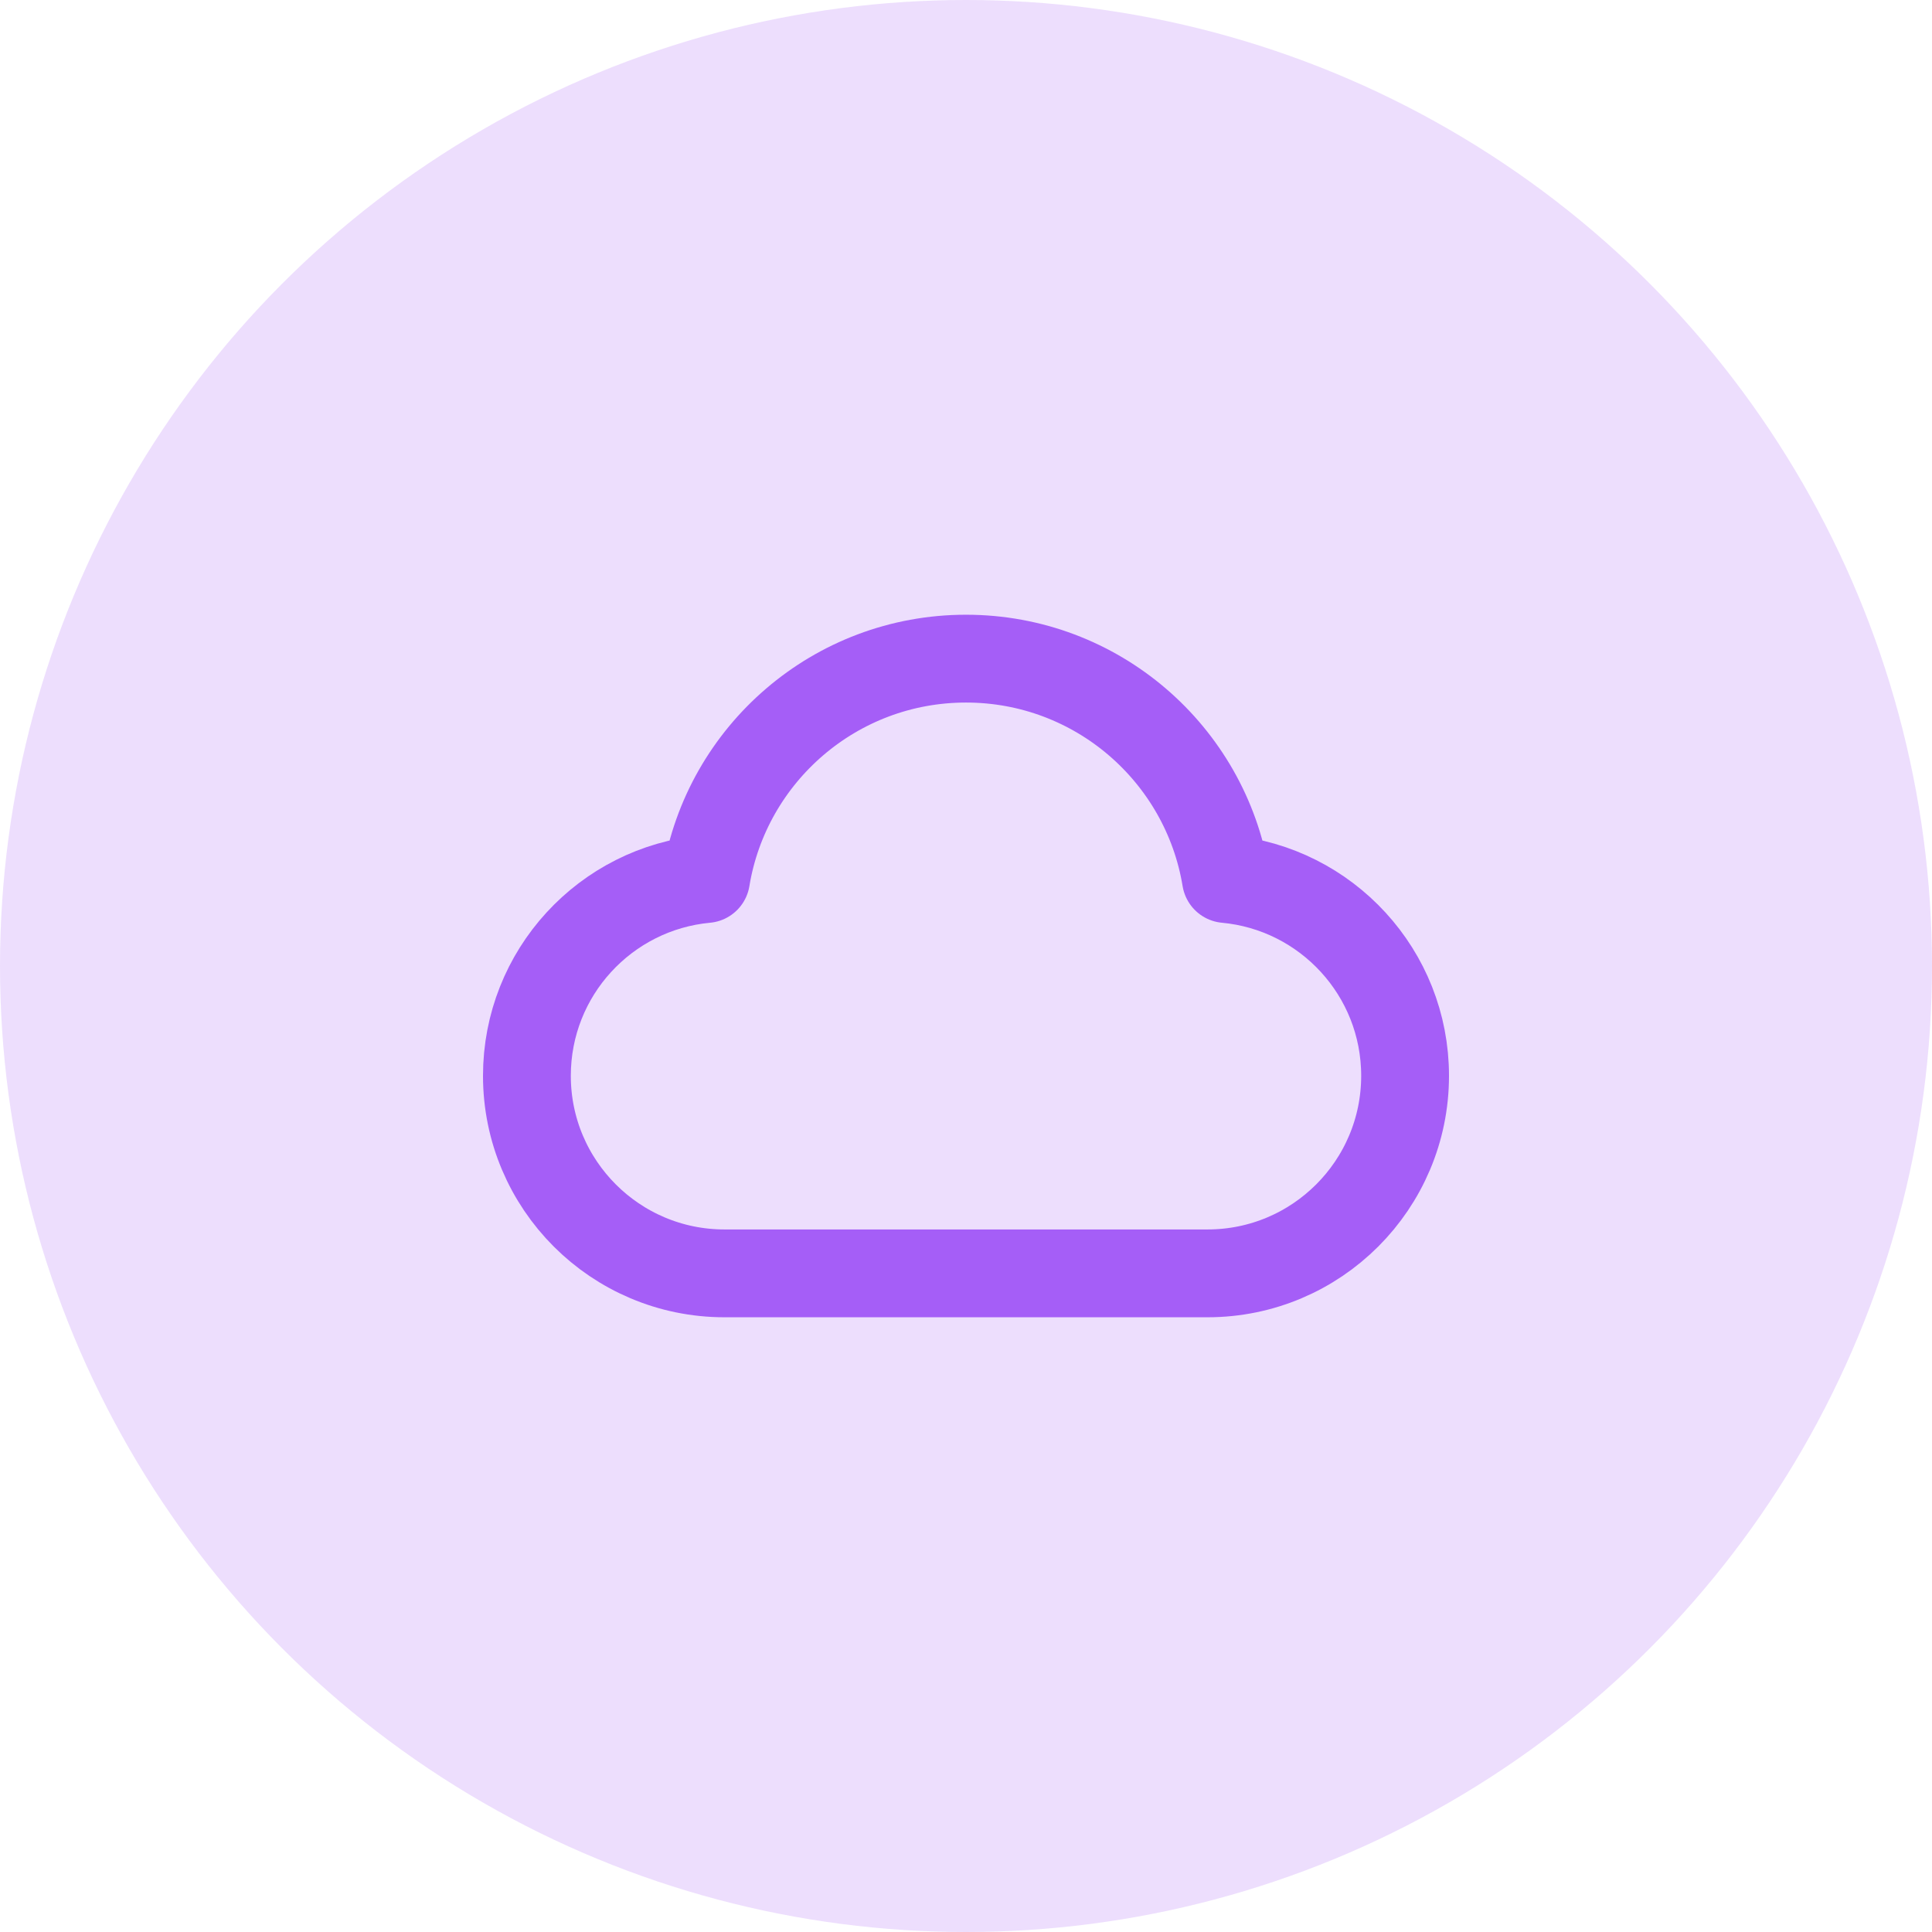
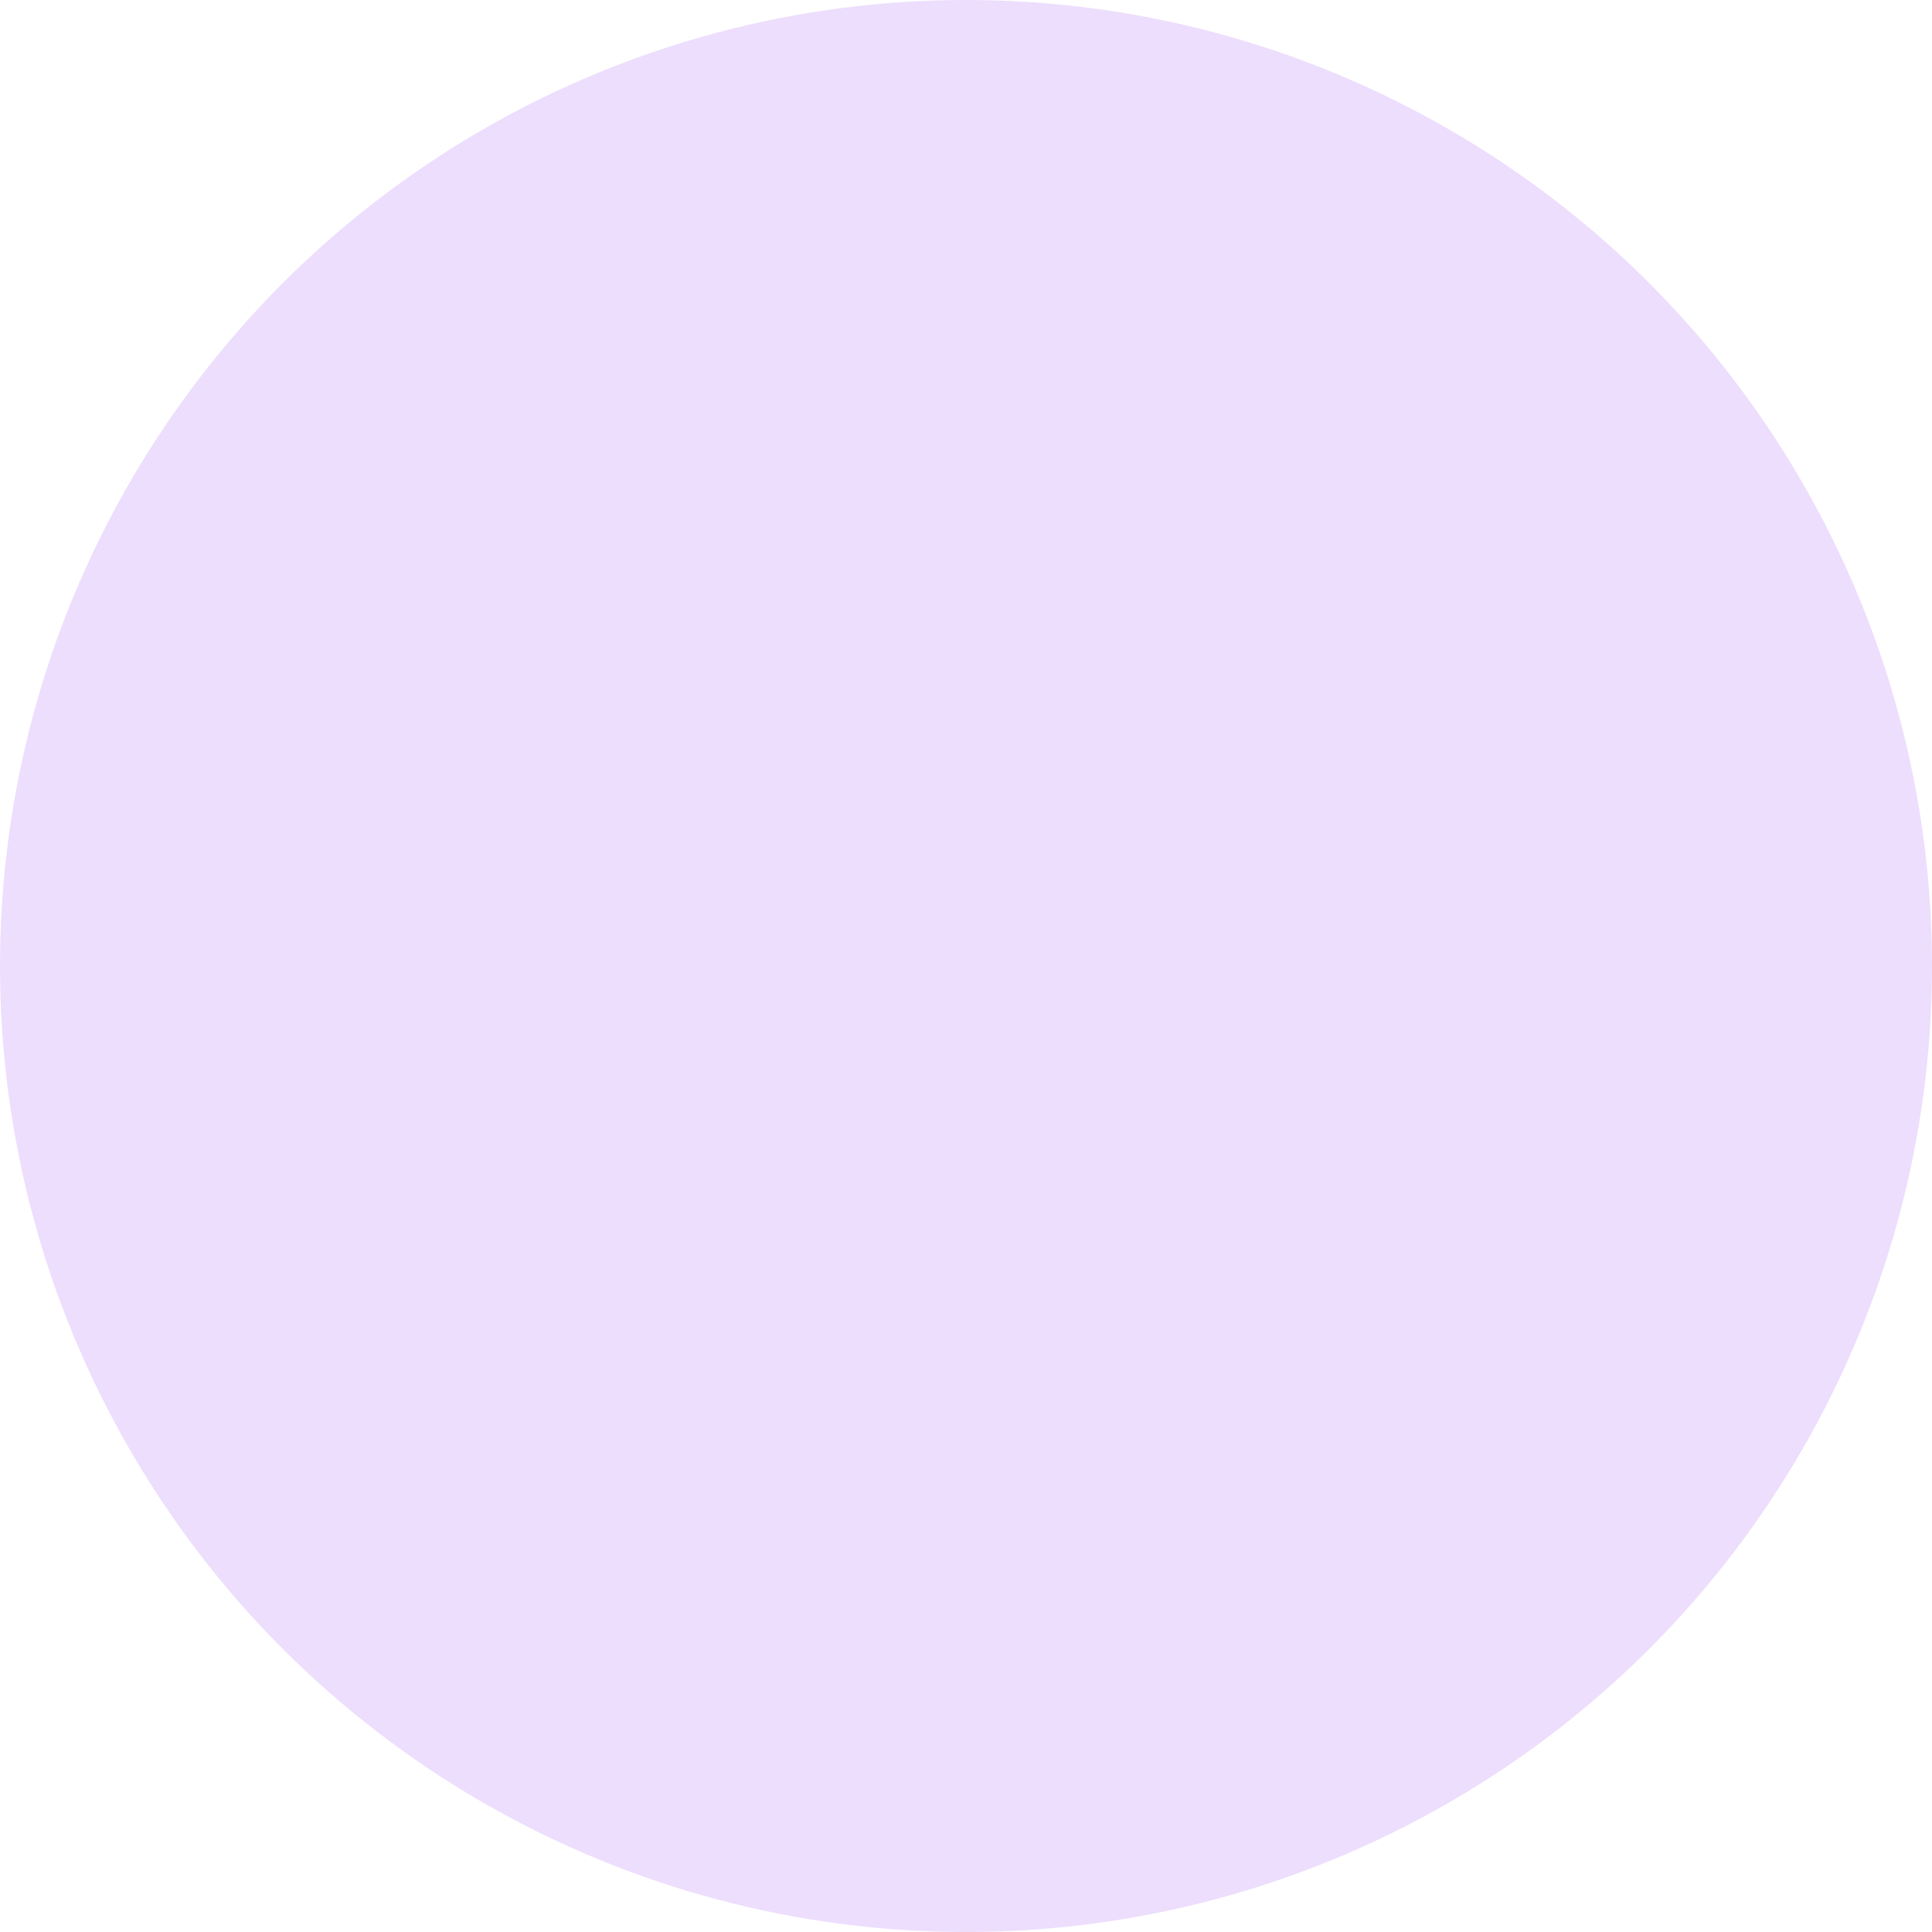
<svg xmlns="http://www.w3.org/2000/svg" width="44" height="44" viewBox="0 0 44 44" fill="none">
  <circle opacity="0.2" cx="22" cy="22" r="22" fill="#A55EF7" />
-   <path d="M16.5 29C14.015 29 12 26.985 12 24.5C12 22.156 13.791 20.231 16.08 20.019C16.548 17.172 19.02 15 22 15C24.98 15 27.452 17.172 27.92 20.019C30.209 20.231 32 22.156 32 24.5C32 26.985 29.985 29 27.5 29C23.11 29 20.343 29 16.5 29Z" stroke="#A55EF7" stroke-width="2" stroke-linecap="round" stroke-linejoin="round" />
</svg>